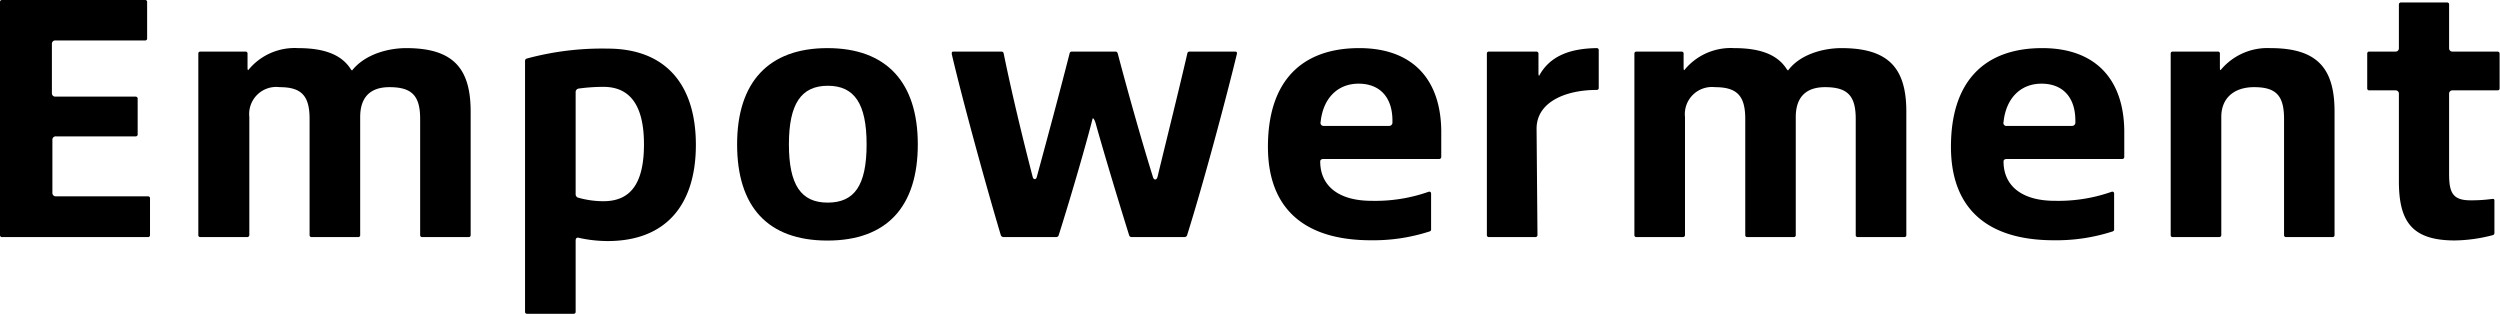
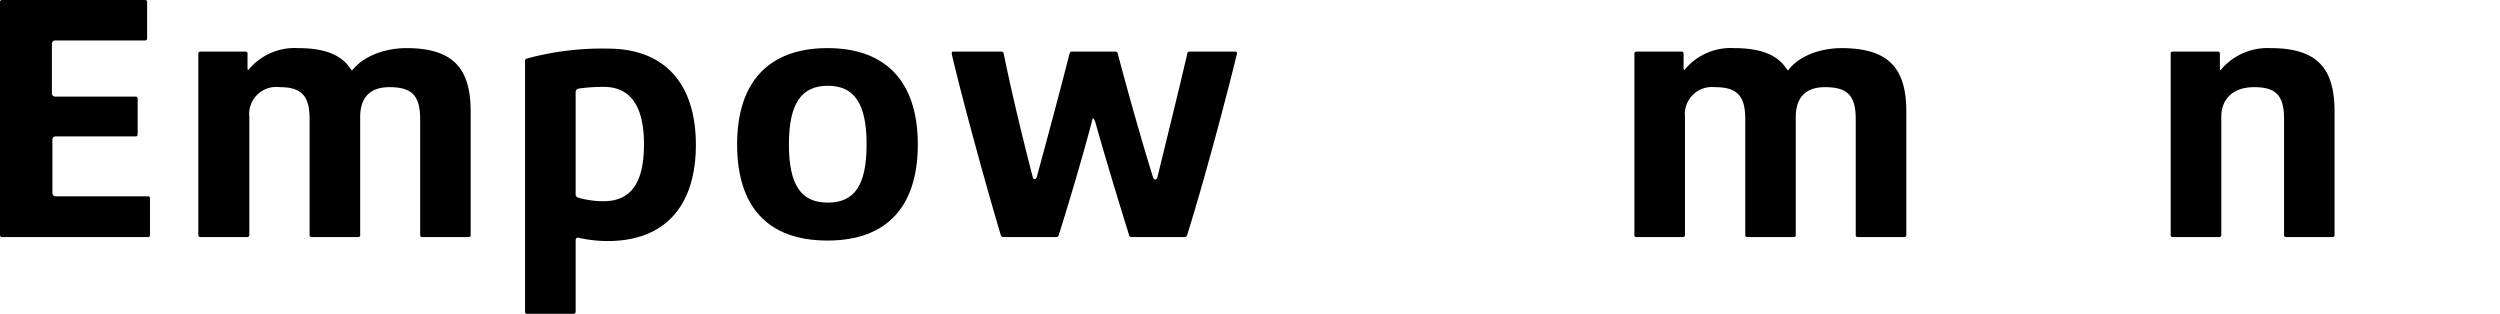
<svg xmlns="http://www.w3.org/2000/svg" viewBox="0 0 250.98 31.5">
  <g id="レイヤー_2" data-name="レイヤー 2">
    <g id="design">
      <path d="M.21,0H14.56a.19.19,0,0,1,.21.21V3.85a.19.19,0,0,1-.21.21h-9a.33.33,0,0,0-.35.35V9.35a.33.33,0,0,0,.35.35h8.05a.2.2,0,0,1,.21.21v3.57a.19.19,0,0,1-.21.21h-8a.33.33,0,0,0-.35.35v5.32a.33.33,0,0,0,.35.35h9.24a.19.19,0,0,1,.21.21v3.67a.19.19,0,0,1-.21.21H.21A.19.19,0,0,1,0,23.59V.21A.19.19,0,0,1,.21,0Z" />
      <path d="M47.25,11.2V23.59a.19.19,0,0,1-.21.21H42.39a.19.19,0,0,1-.21-.21V11.94c0-2.31-.81-3.19-3.08-3.19-2.07,0-2.94,1.16-2.94,3V23.59a.19.19,0,0,1-.21.21H31.29a.19.19,0,0,1-.21-.21V11.94c0-2.31-.8-3.19-3-3.19a2.72,2.72,0,0,0-3.05,3V23.59a.2.2,0,0,1-.21.21H20.12a.19.19,0,0,1-.21-.21V5.39a.19.19,0,0,1,.21-.21h4.52a.19.19,0,0,1,.21.21v1.3c0,.21,0,.35.07.35h0a6,6,0,0,1,5-2.21c2.66,0,4.31.67,5.22,2,.1.17.17.24.21.24h0C36.65,5.43,39,4.83,40.78,4.83,45.47,4.83,47.25,6.83,47.25,11.2Z" />
      <path d="M57.79,24.15v7.14a.19.19,0,0,1-.21.21H52.92a.19.19,0,0,1-.21-.21V6.09a.23.23,0,0,1,.17-.21,28.84,28.84,0,0,1,8.12-1c5.85,0,8.86,3.64,8.86,9.66s-3,9.66-8.86,9.66a13.53,13.53,0,0,1-2.83-.31C57.92,23.8,57.79,23.91,57.79,24.15Zm0-14.87V19.46a.36.36,0,0,0,.27.39,9.35,9.35,0,0,0,2.52.35c2.6,0,4.07-1.61,4.07-5.71s-1.54-5.77-4.07-5.77a18.47,18.47,0,0,0-2.48.17A.36.36,0,0,0,57.79,9.28Z" />
      <path d="M74,14.49c0-6.23,3.15-9.66,9.07-9.66s9.07,3.43,9.07,9.66-3.08,9.66-9.07,9.66S74,20.76,74,14.49Zm13,0c0-4.09-1.23-5.88-3.89-5.88S79.2,10.4,79.2,14.49s1.23,5.85,3.89,5.85S87,18.66,87,14.49Z" />
      <path d="M106.05,23.8h-5.32a.31.31,0,0,1-.25-.17c-1.57-5.25-3.92-13.86-4.93-18.2,0-.18,0-.25.17-.25h4.83a.21.21,0,0,1,.21.18c.77,3.78,1.86,8.33,2.91,12.39.07.31.35.31.42,0,1-3.68,2.2-8.12,3.29-12.39a.21.21,0,0,1,.21-.18H112c.11,0,.17.07.21.18,1.05,4,2.52,9.17,3.54,12.42.1.32.35.32.45,0,1-4.13,2.07-8.4,3-12.42a.21.21,0,0,1,.21-.18H124c.14,0,.21.07.17.25-1.05,4.34-3.36,13-5,18.2a.27.27,0,0,1-.25.17h-5.32a.25.25,0,0,1-.24-.17c-1.41-4.52-2.74-9-3.37-11.27-.1-.35-.28-.6-.31-.42-.56,2.24-2.07,7.49-3.4,11.69A.26.26,0,0,1,106.05,23.8Z" />
-       <path d="M143.43,19.25a.18.18,0,0,1,.24.18V23a.21.21,0,0,1-.17.24,18.25,18.25,0,0,1-5.88.88c-6.69,0-10.33-3.19-10.33-9.38,0-6.65,3.43-9.91,9.17-9.91,5.33,0,8.3,3.12,8.23,8.65v2.27a.2.2,0,0,1-.21.21H132.89c-.21,0-.35.07-.35.25,0,2.41,1.79,3.95,5.15,3.95A16.09,16.09,0,0,0,143.43,19.25Zm-10.54-6.61h6.55a.33.33,0,0,0,.35-.35v-.18c0-2.34-1.26-3.71-3.4-3.71s-3.57,1.51-3.81,3.85A.3.3,0,0,0,132.89,12.64Z" />
-       <path d="M154.35,23.59a.2.2,0,0,1-.21.21h-4.66a.19.19,0,0,1-.21-.21V5.39a.19.19,0,0,1,.21-.21h4.76a.2.2,0,0,1,.21.21V7.25c0,.21,0,.35.07.35h0c1.05-1.93,3-2.73,5.77-2.77a.19.19,0,0,1,.21.21V8.82c0,.14-.07.21-.24.21-3,0-6,1.16-6,3.89Z" />
      <path d="M191.38,11.2V23.59a.19.19,0,0,1-.21.21h-4.66a.19.19,0,0,1-.21-.21V11.94c0-2.31-.8-3.19-3.08-3.19-2.06,0-2.94,1.16-2.94,3V23.59a.19.19,0,0,1-.21.21h-4.65a.19.19,0,0,1-.21-.21V11.94c0-2.31-.81-3.19-3.05-3.19a2.72,2.72,0,0,0-3,3V23.59a.2.2,0,0,1-.21.21h-4.66a.19.19,0,0,1-.21-.21V5.39a.19.19,0,0,1,.21-.21h4.52a.19.19,0,0,1,.21.21v1.3c0,.21,0,.35.07.35h0a6,6,0,0,1,5-2.21c2.66,0,4.3.67,5.21,2,.11.17.18.24.21.24h0c1.22-1.64,3.57-2.24,5.35-2.24C189.59,4.83,191.38,6.83,191.38,11.2Z" />
-       <path d="M212,19.25a.18.18,0,0,1,.24.18V23a.21.21,0,0,1-.17.24,18.29,18.29,0,0,1-5.88.88c-6.69,0-10.33-3.19-10.33-9.38,0-6.65,3.43-9.91,9.17-9.91,5.32,0,8.3,3.12,8.23,8.65v2.27a.2.2,0,0,1-.21.21H201.49c-.21,0-.35.07-.35.25,0,2.41,1.79,3.95,5.15,3.95A16.09,16.09,0,0,0,212,19.25Zm-10.54-6.61H208a.33.33,0,0,0,.35-.35v-.18c0-2.34-1.26-3.71-3.4-3.71s-3.57,1.51-3.81,3.85A.3.3,0,0,0,201.49,12.64Z" />
      <path d="M223,11.73V23.59a.2.2,0,0,1-.21.21h-4.66a.19.19,0,0,1-.21-.21V5.39a.19.19,0,0,1,.21-.21h4.52a.19.19,0,0,1,.21.21v1.3c0,.21,0,.35.07.35h0a6.1,6.1,0,0,1,5-2.21c4.69,0,6.44,2,6.44,6.37V23.59a.19.19,0,0,1-.21.21h-4.65a.19.19,0,0,1-.21-.21V11.94c0-2.31-.77-3.19-3-3.19C224.21,8.75,223,9.91,223,11.73Z" />
-       <path d="M240.83,18.2V9.42a.33.33,0,0,0-.35-.35h-2.62a.19.19,0,0,1-.21-.21V5.39a.19.19,0,0,1,.21-.21h2.62a.33.33,0,0,0,.35-.35V.46A.2.2,0,0,1,241,.25h4.66a.19.19,0,0,1,.21.21V4.83a.33.33,0,0,0,.35.35h4.51a.2.2,0,0,1,.21.21V8.86a.19.19,0,0,1-.21.21h-4.51a.33.33,0,0,0-.35.35v8c0,1.85.31,2.69,2.13,2.69a15.26,15.26,0,0,0,2.21-.14c.14,0,.21,0,.21.18v3.25a.21.21,0,0,1-.18.21,15.67,15.67,0,0,1-3.85.53C242.13,24.12,240.83,22.23,240.83,18.2Z" />
    </g>
  </g>
</svg>